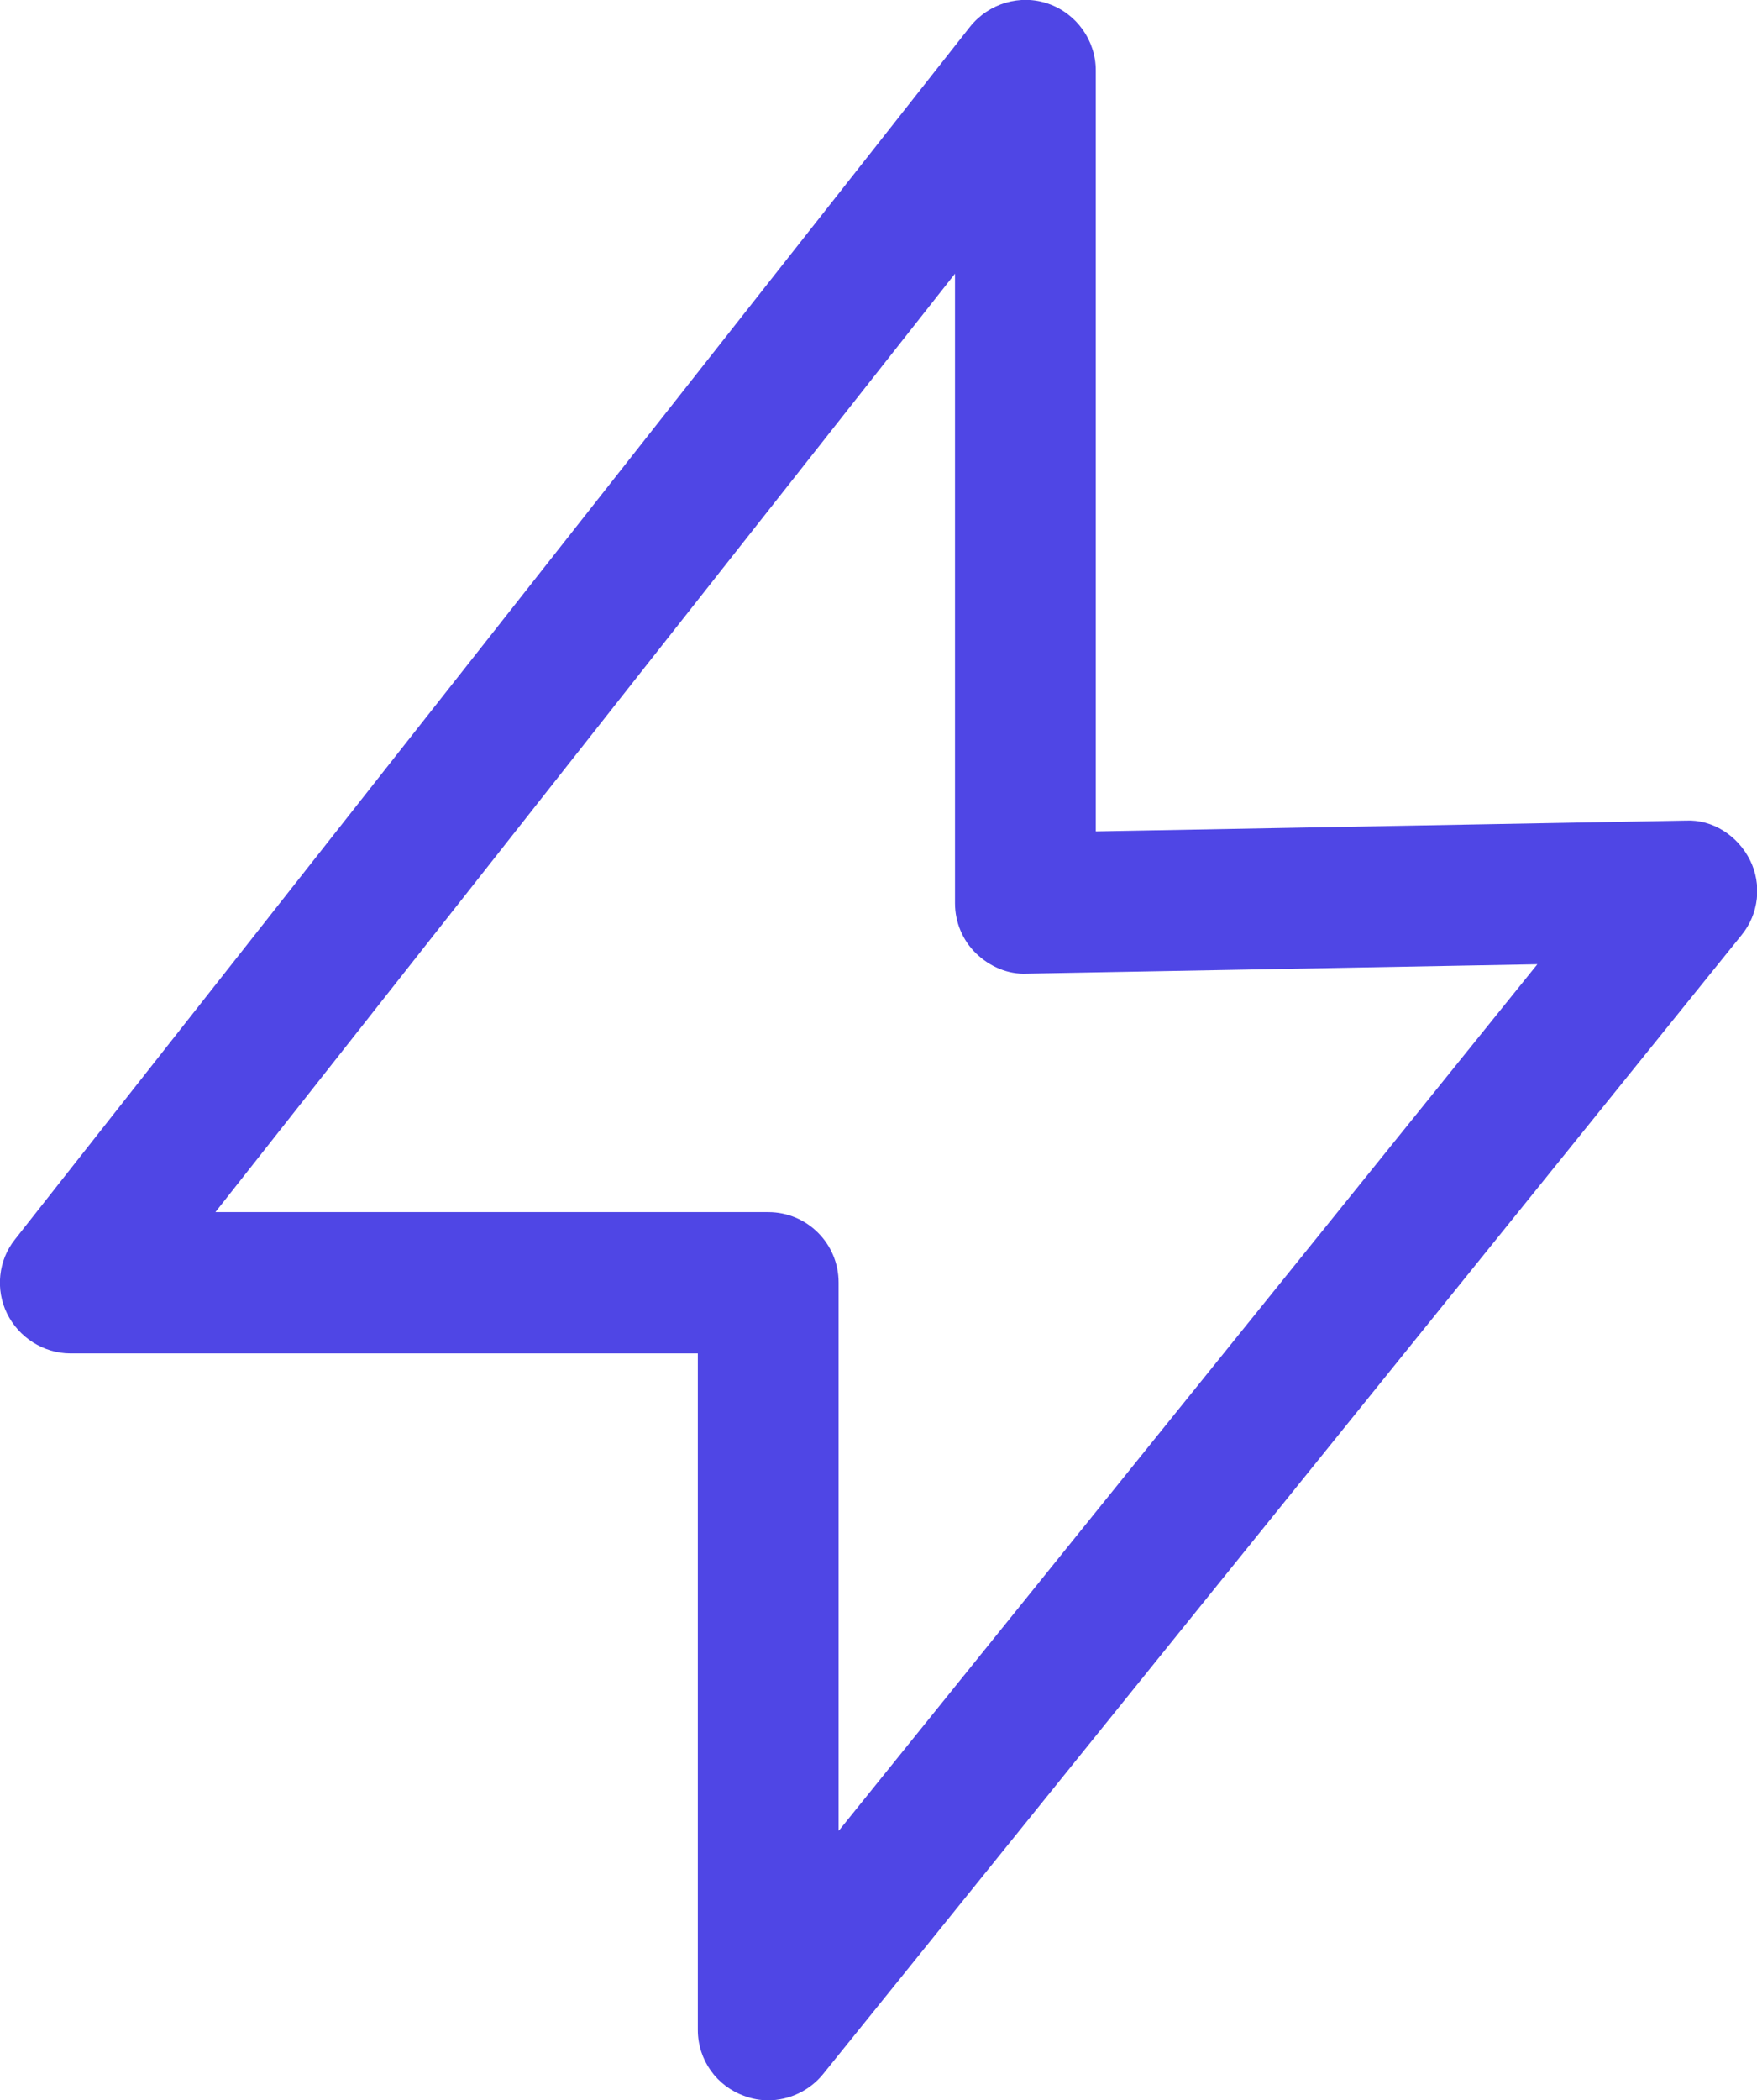
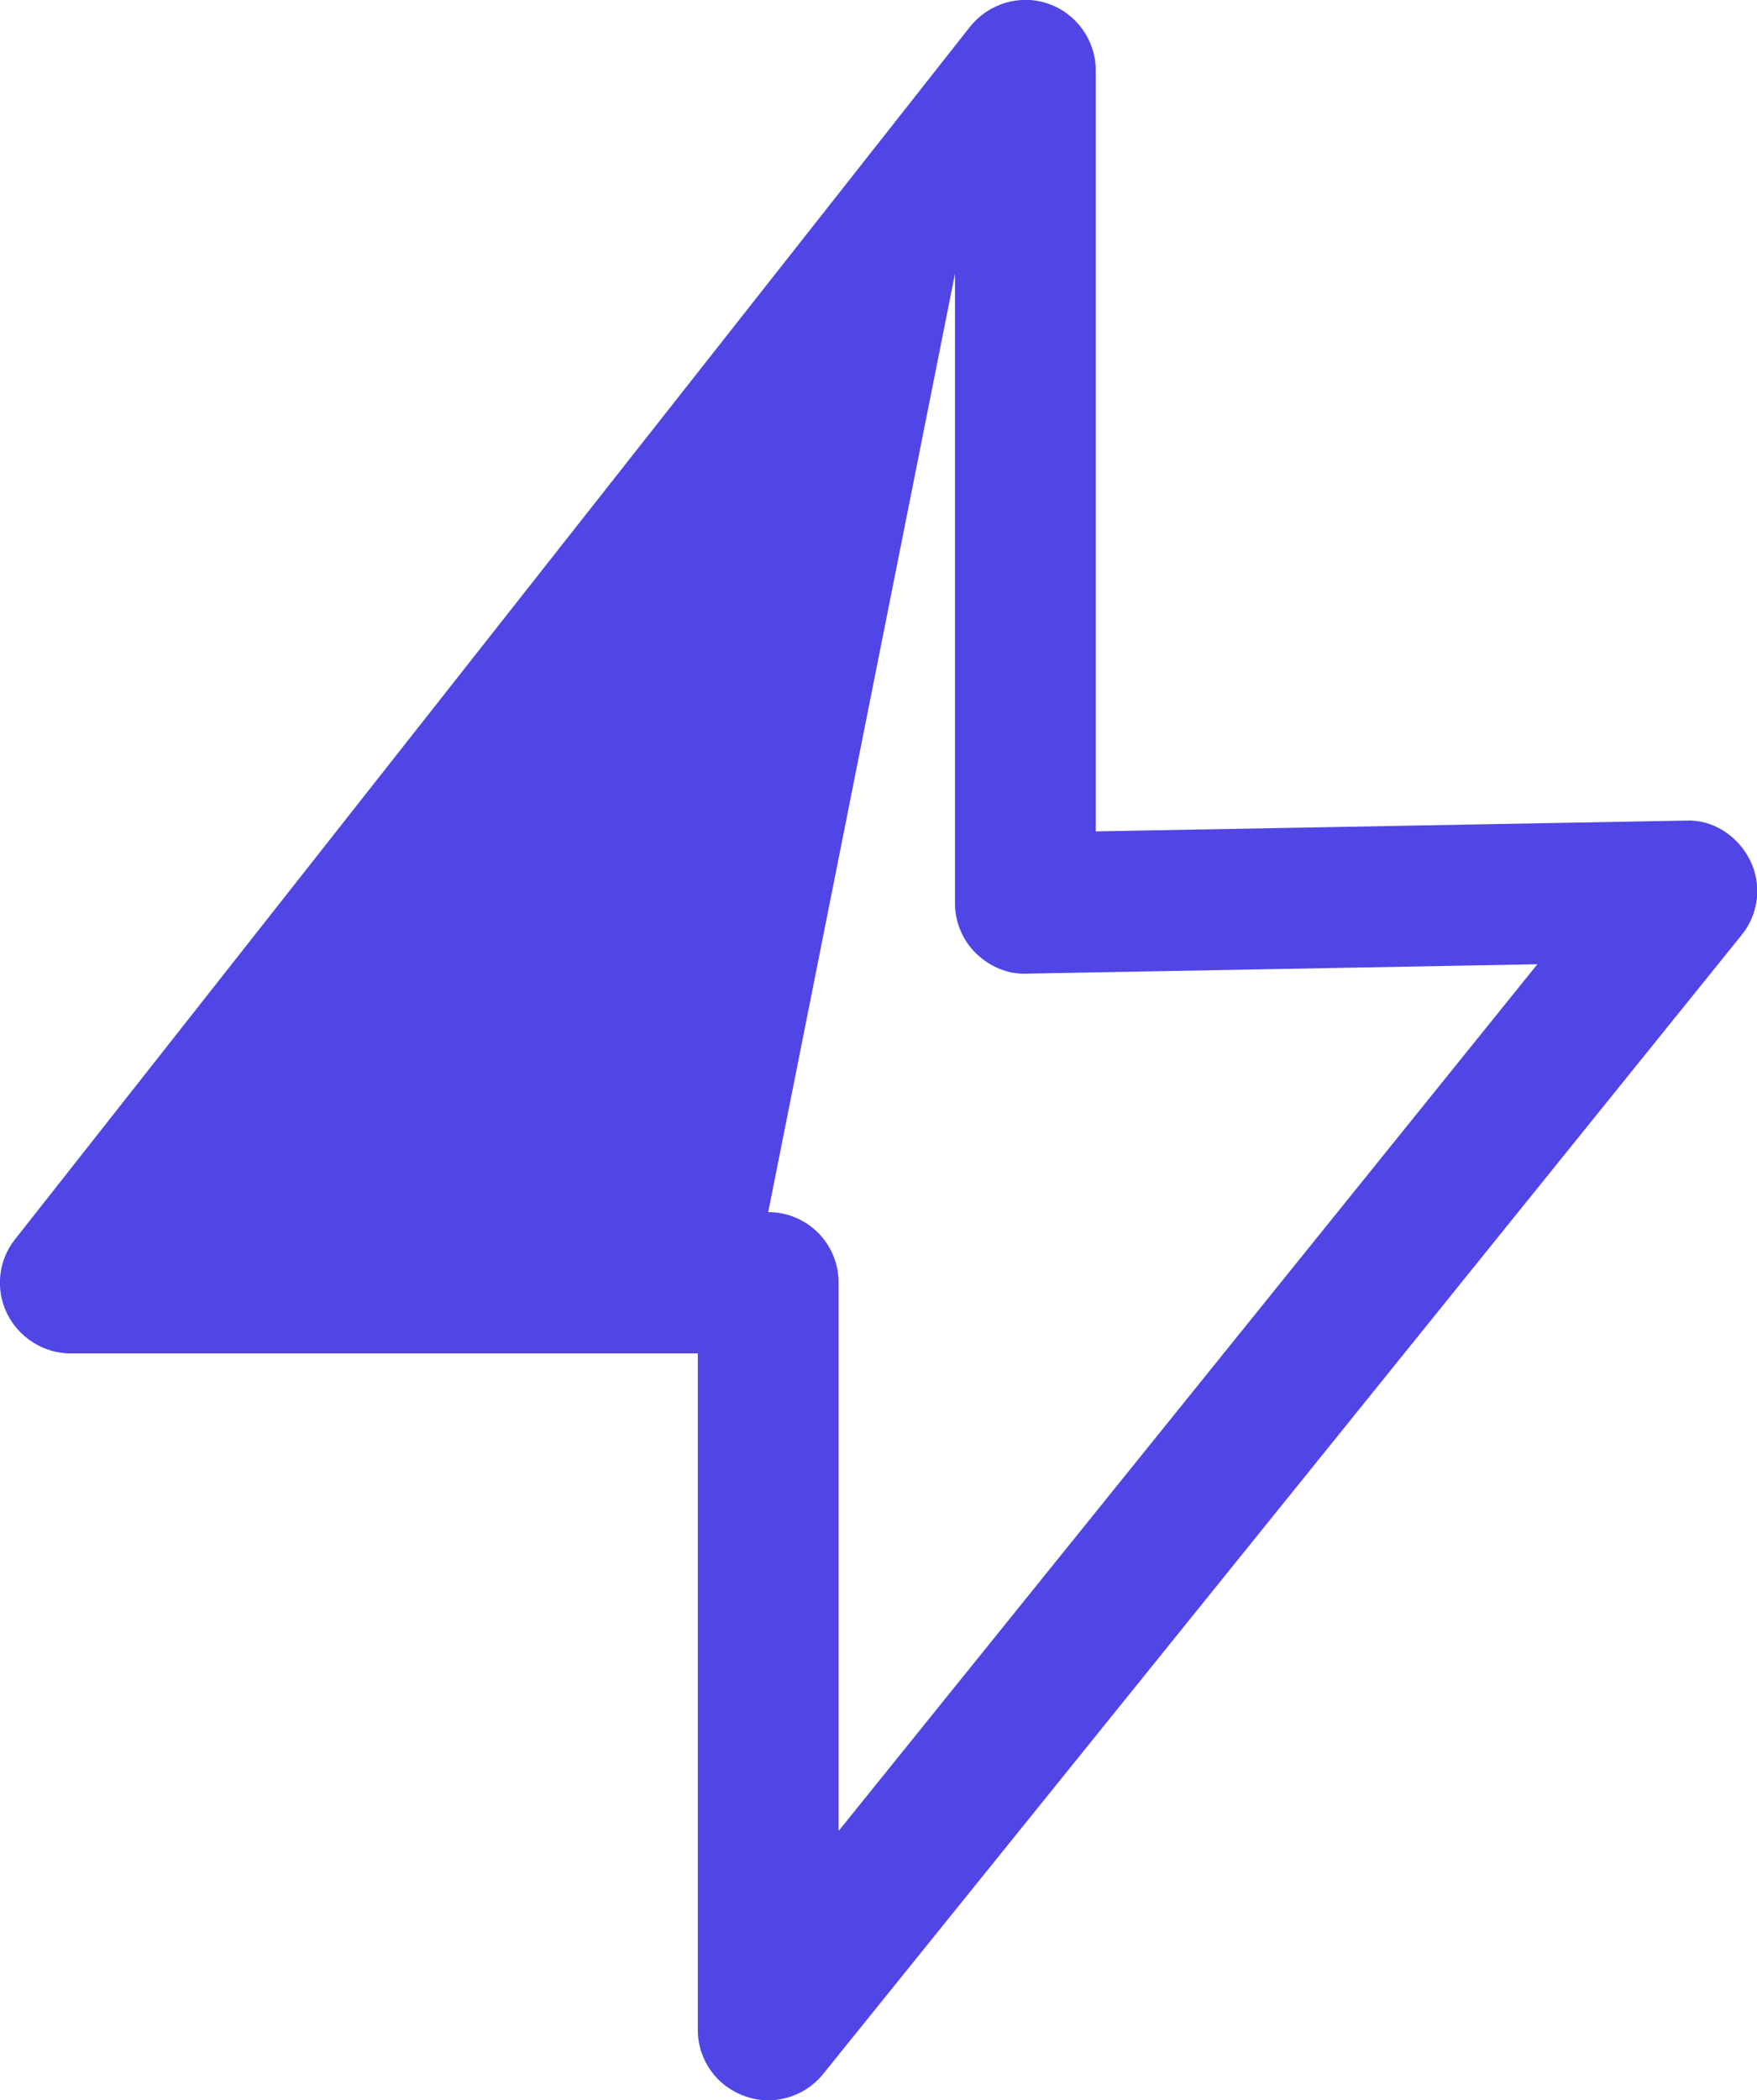
<svg xmlns="http://www.w3.org/2000/svg" id="Capa_2" data-name="Capa 2" viewBox="0 0 37.44 44.74">
  <defs>
    <style>
      .cls-1 {
        fill: #4f46e5;
      }
    </style>
  </defs>
  <g id="Capa_1-2" data-name="Capa 1">
-     <path class="cls-1" d="M35.91,17.48l-12.56.23V1.5c0-.64-.41-1.21-1.01-1.42-.6-.21-1.27-.01-1.67.49L.32,26.4c-.36.45-.42,1.07-.17,1.58s.78.85,1.35.85h13.37v14.41c0,.64.4,1.2,1,1.41.16.06.33.09.5.09.44,0,.88-.2,1.17-.56l19.57-24.26c.37-.45.44-1.08.18-1.6-.26-.52-.8-.87-1.37-.84ZM17.87,38.99v-11.67c0-.83-.67-1.5-1.5-1.5H4.59L20.35,5.83v13.41c0,.4.16.79.45,1.07.29.28.68.45,1.08.43l10.88-.2-14.88,18.45Z" />
+     <path class="cls-1" d="M35.91,17.48l-12.56.23V1.5c0-.64-.41-1.21-1.01-1.42-.6-.21-1.27-.01-1.67.49L.32,26.4c-.36.45-.42,1.07-.17,1.58s.78.85,1.35.85h13.37v14.41c0,.64.4,1.2,1,1.41.16.06.33.09.5.09.44,0,.88-.2,1.17-.56l19.57-24.26c.37-.45.44-1.08.18-1.6-.26-.52-.8-.87-1.37-.84ZM17.87,38.99v-11.67c0-.83-.67-1.5-1.5-1.5L20.35,5.83v13.41c0,.4.16.79.45,1.07.29.28.68.45,1.08.43l10.88-.2-14.88,18.45Z" />
  </g>
</svg>